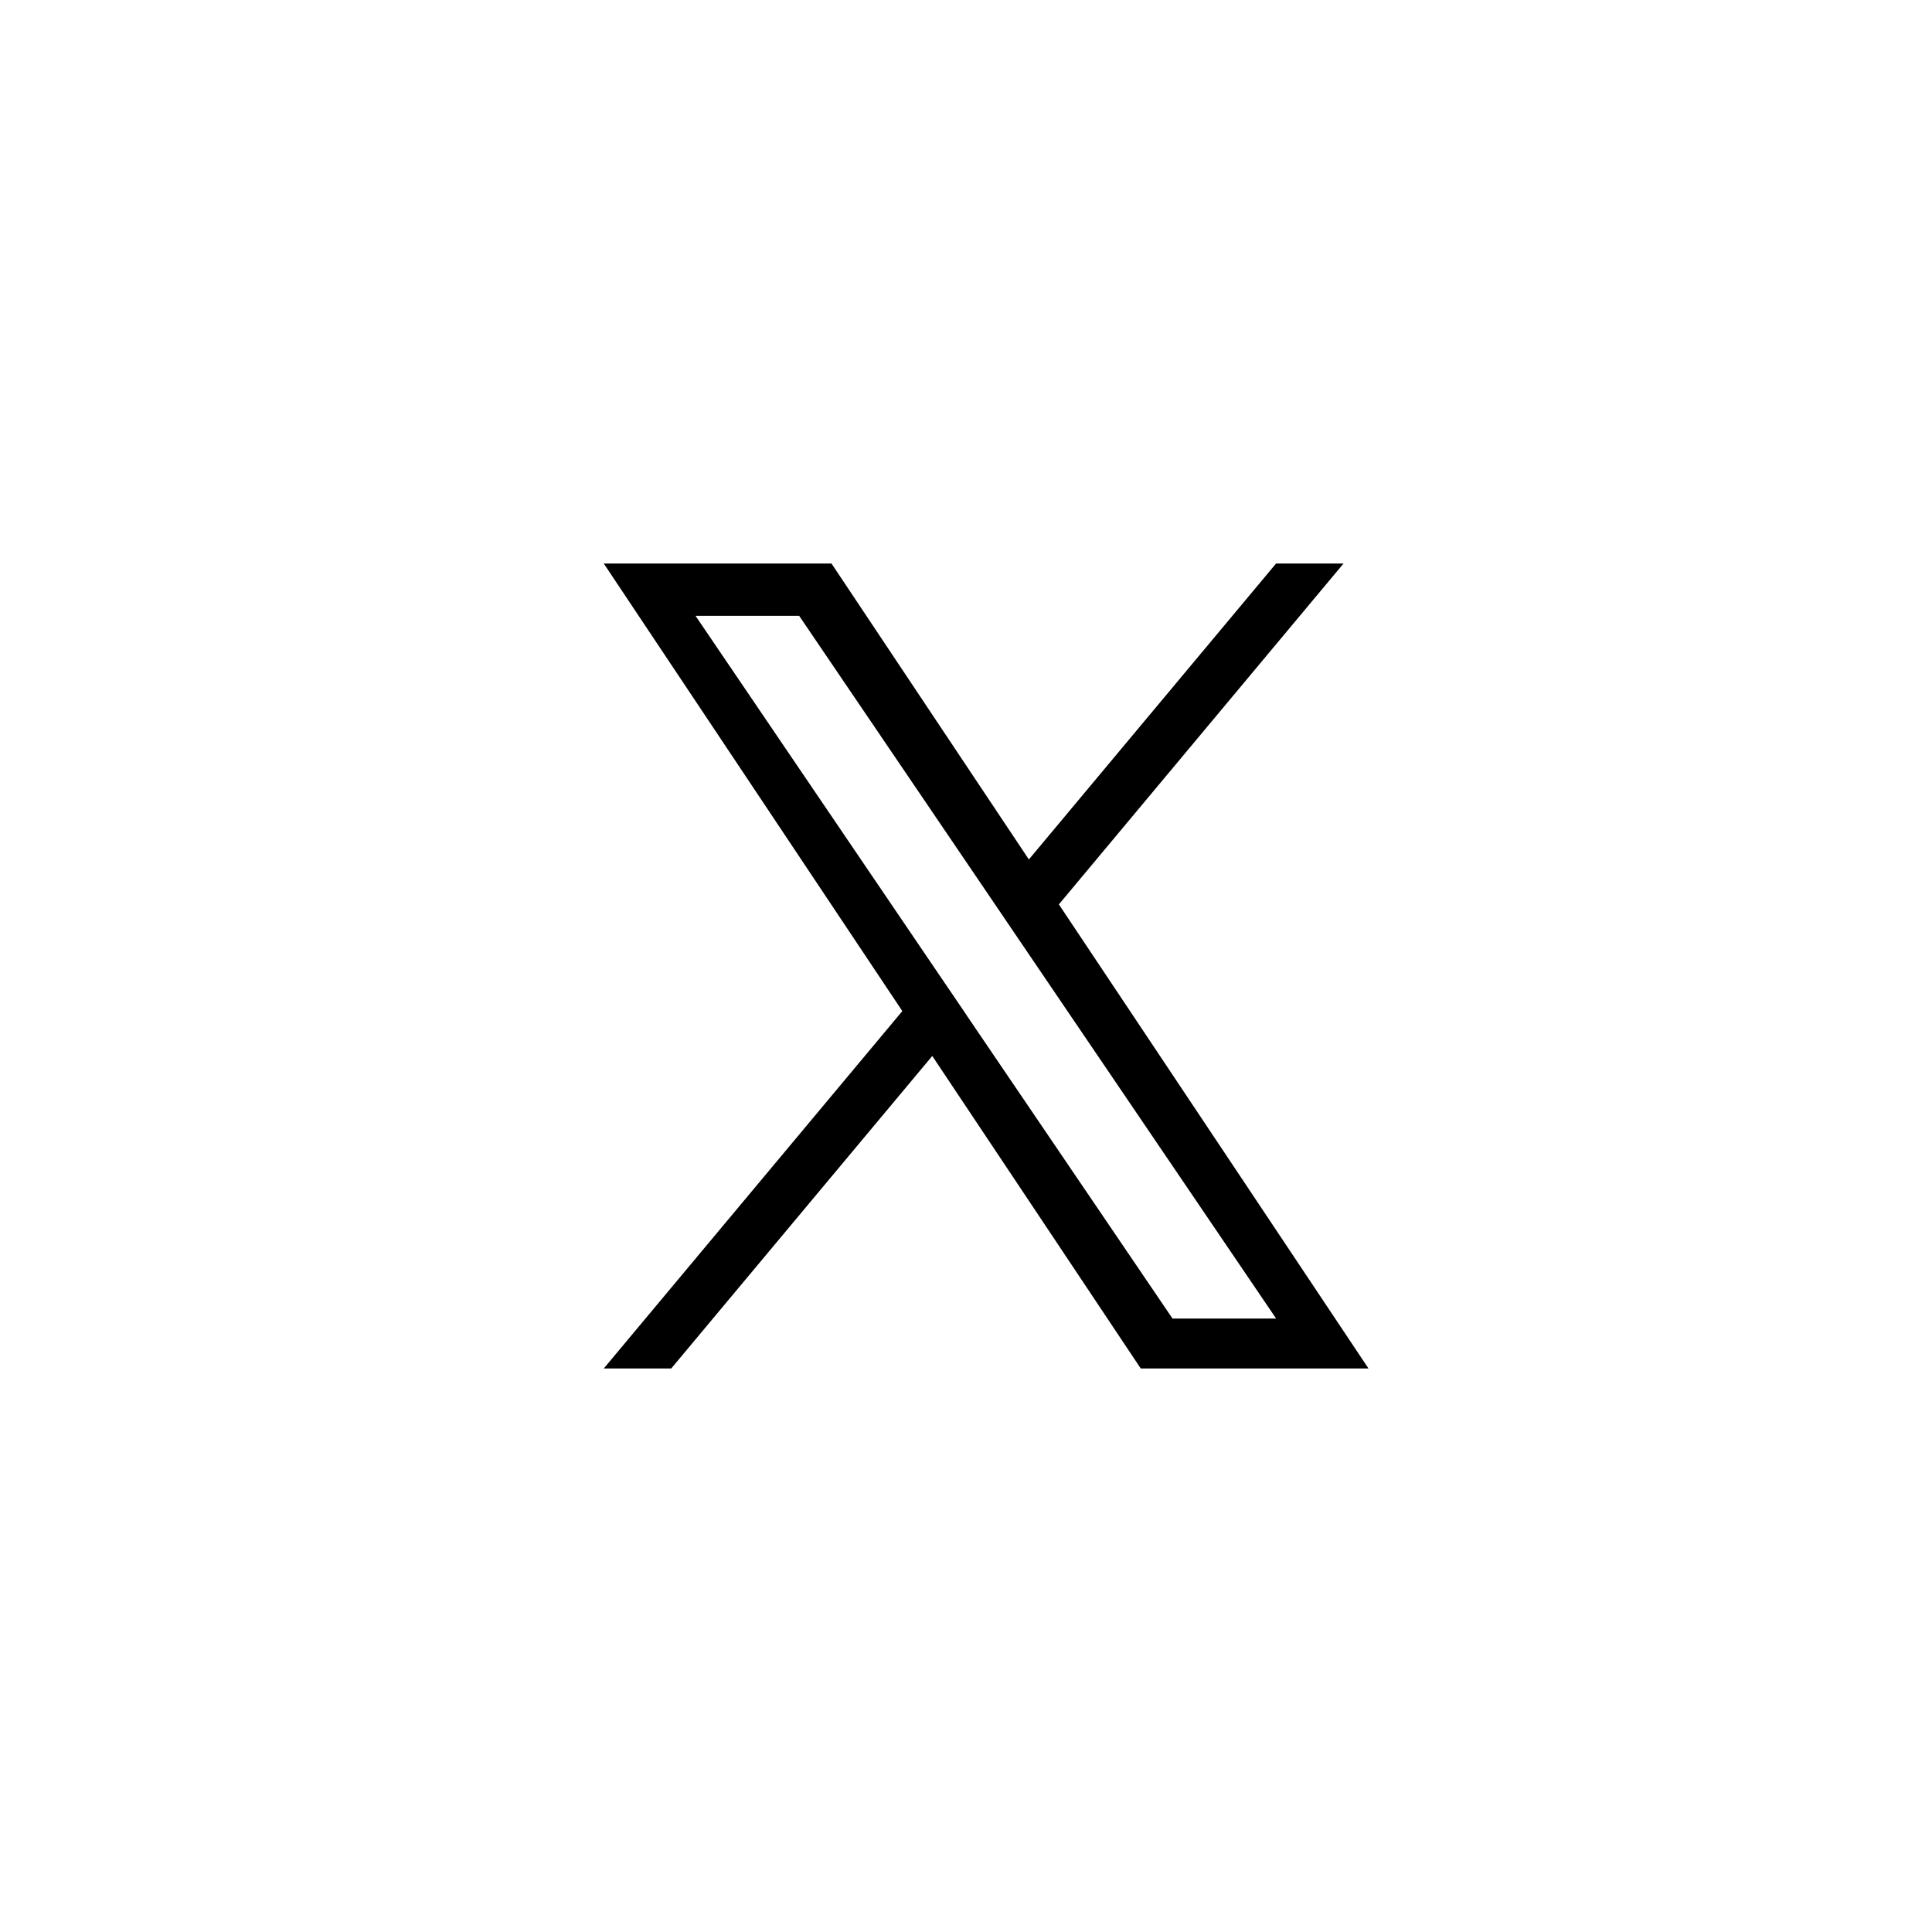
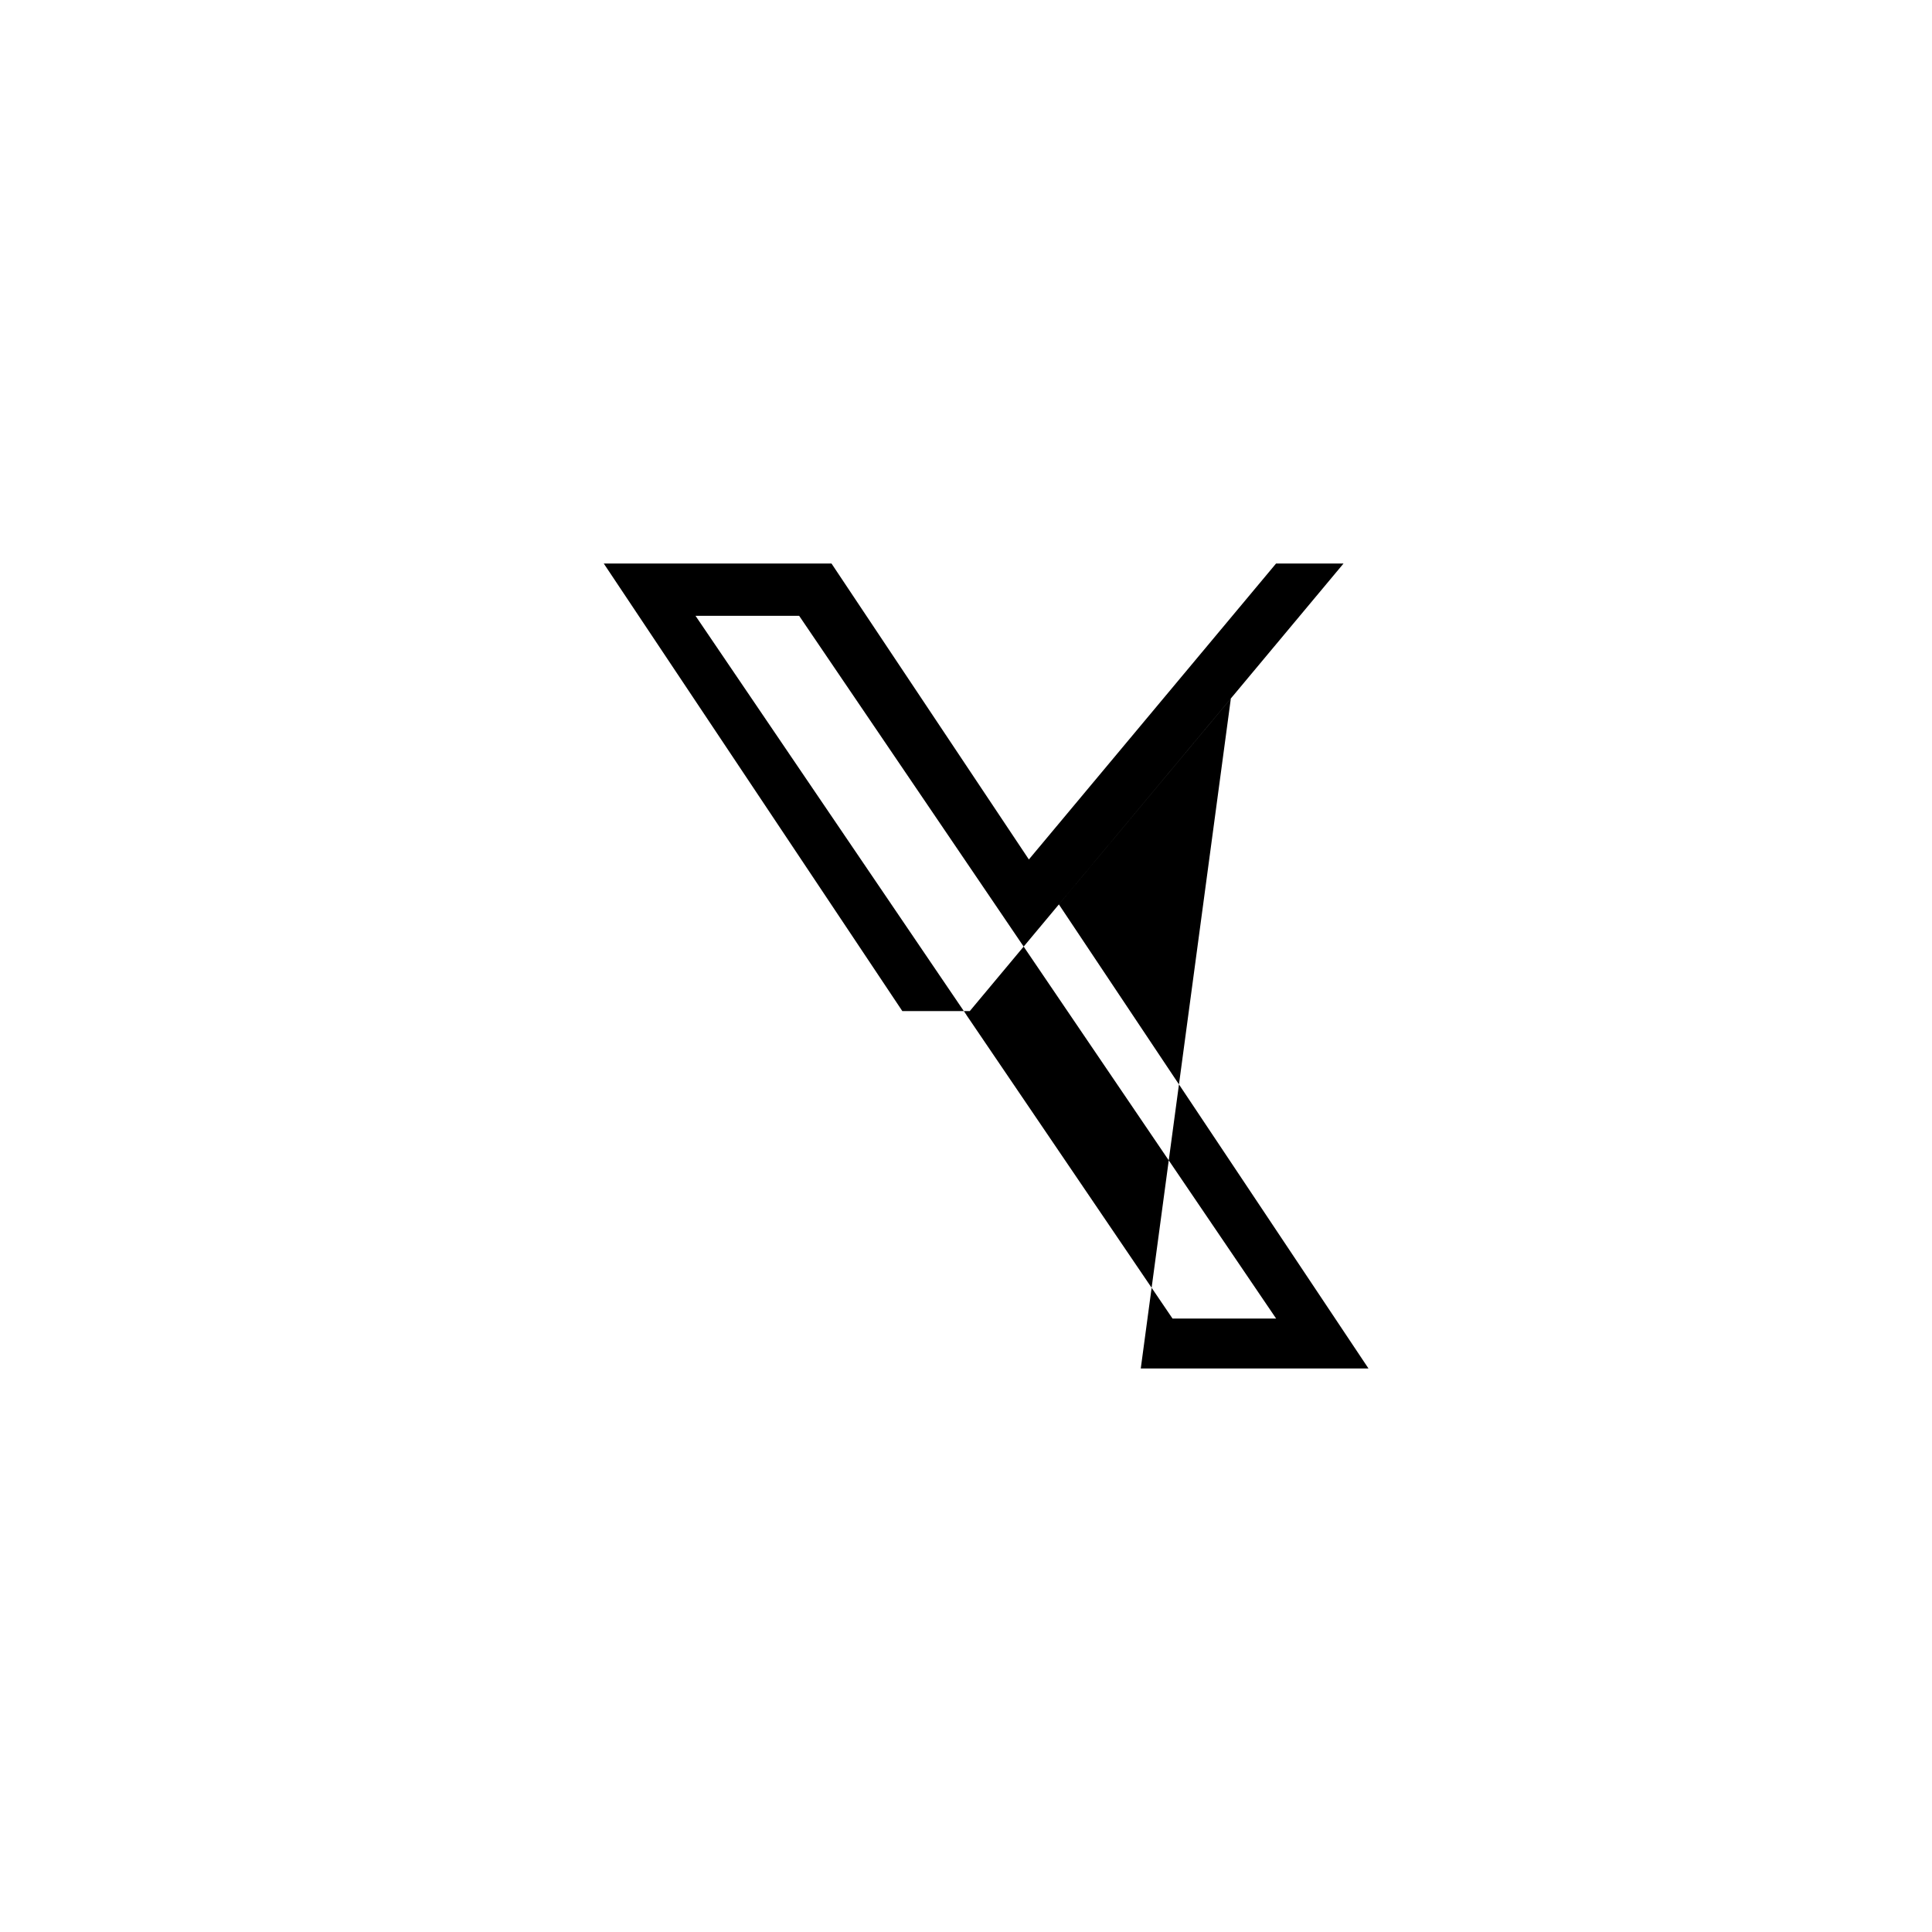
<svg xmlns="http://www.w3.org/2000/svg" width="48" height="48" fill="none">
-   <path d="M26.308 22.469 33.38 14h-1.676l-6.142 7.353L20.658 14H15l7.418 11.12L15 34h1.676l6.486-7.765L28.342 34H34l-7.693-11.531Zm-2.296 2.748-.752-1.107-5.98-8.81h2.575l4.826 7.11.751 1.107 6.273 9.242h-2.574l-5.12-7.541Z" fill="#000" />
+   <path d="M26.308 22.469 33.38 14h-1.676l-6.142 7.353L20.658 14H15l7.418 11.12h1.676l6.486-7.765L28.342 34H34l-7.693-11.531Zm-2.296 2.748-.752-1.107-5.98-8.81h2.575l4.826 7.11.751 1.107 6.273 9.242h-2.574l-5.12-7.541Z" fill="#000" />
</svg>